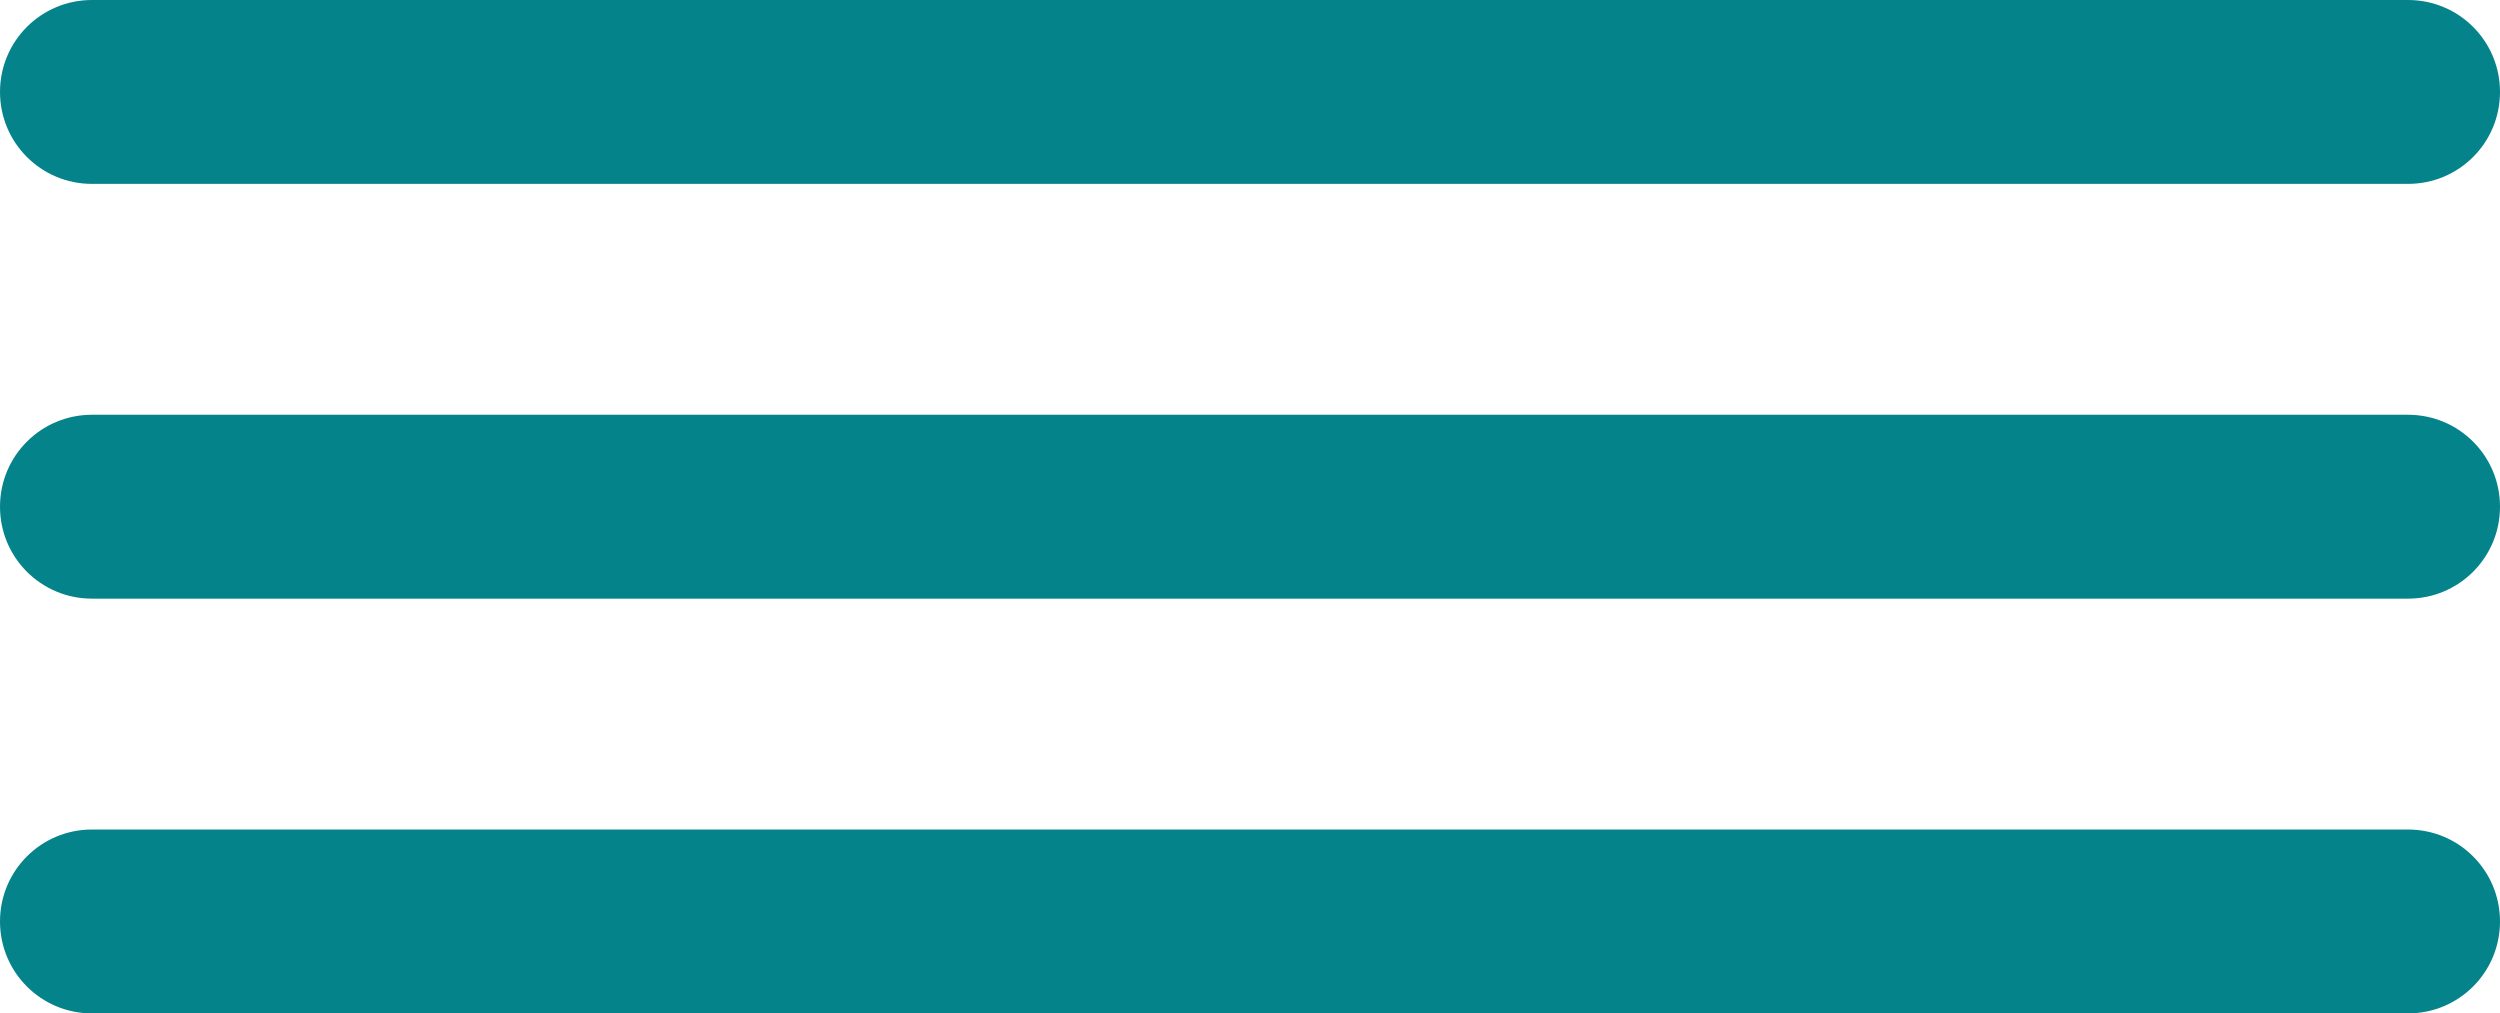
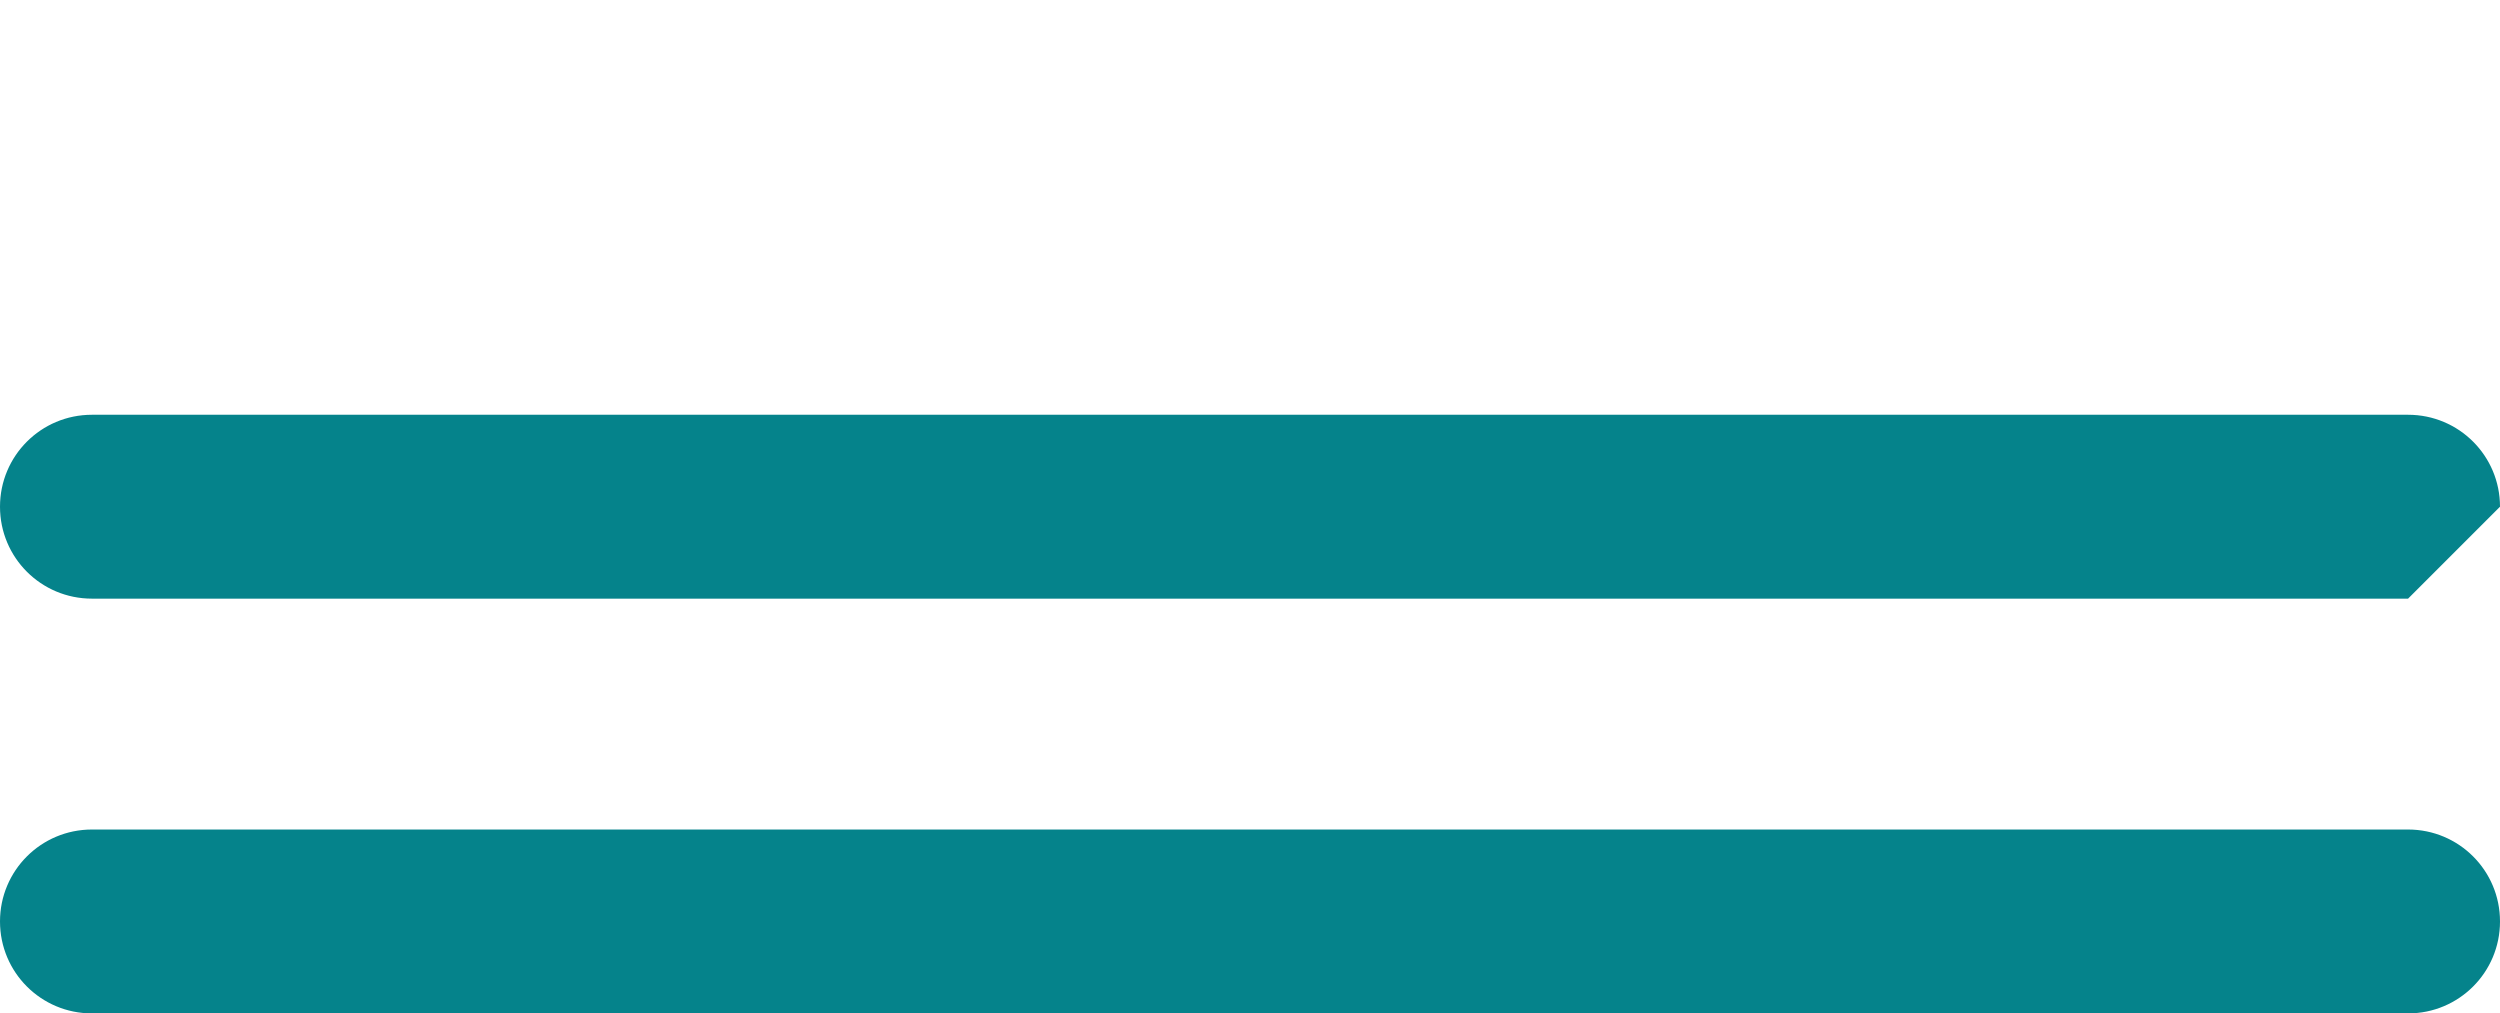
<svg xmlns="http://www.w3.org/2000/svg" version="1.0" id="Layer_1" x="0px" y="0px" viewBox="0 0 122.36 49.6" style="enable-background:new 0 0 122.36 49.6;" xml:space="preserve">
  <style type="text/css">
	.st0{fill:#05838B;}
</style>
  <g>
    <g>
-       <path class="st0" d="M117.86,9H4.5C2.01,9,0,6.99,0,4.5S2.01,0,4.5,0h113.36c2.49,0,4.5,2.01,4.5,4.5S120.35,9,117.86,9z" />
-     </g>
+       </g>
    <g>
-       <path class="st0" d="M117.86,29.3H4.5c-2.49,0-4.5-2.01-4.5-4.5s2.01-4.5,4.5-4.5h113.36c2.49,0,4.5,2.01,4.5,4.5    S120.35,29.3,117.86,29.3z" />
+       <path class="st0" d="M117.86,29.3H4.5c-2.49,0-4.5-2.01-4.5-4.5s2.01-4.5,4.5-4.5h113.36c2.49,0,4.5,2.01,4.5,4.5    z" />
    </g>
    <g>
      <path class="st0" d="M117.86,49.6H4.5c-2.49,0-4.5-2.01-4.5-4.5s2.01-4.5,4.5-4.5h113.36c2.49,0,4.5,2.01,4.5,4.5    S120.35,49.6,117.86,49.6z" />
    </g>
  </g>
</svg>